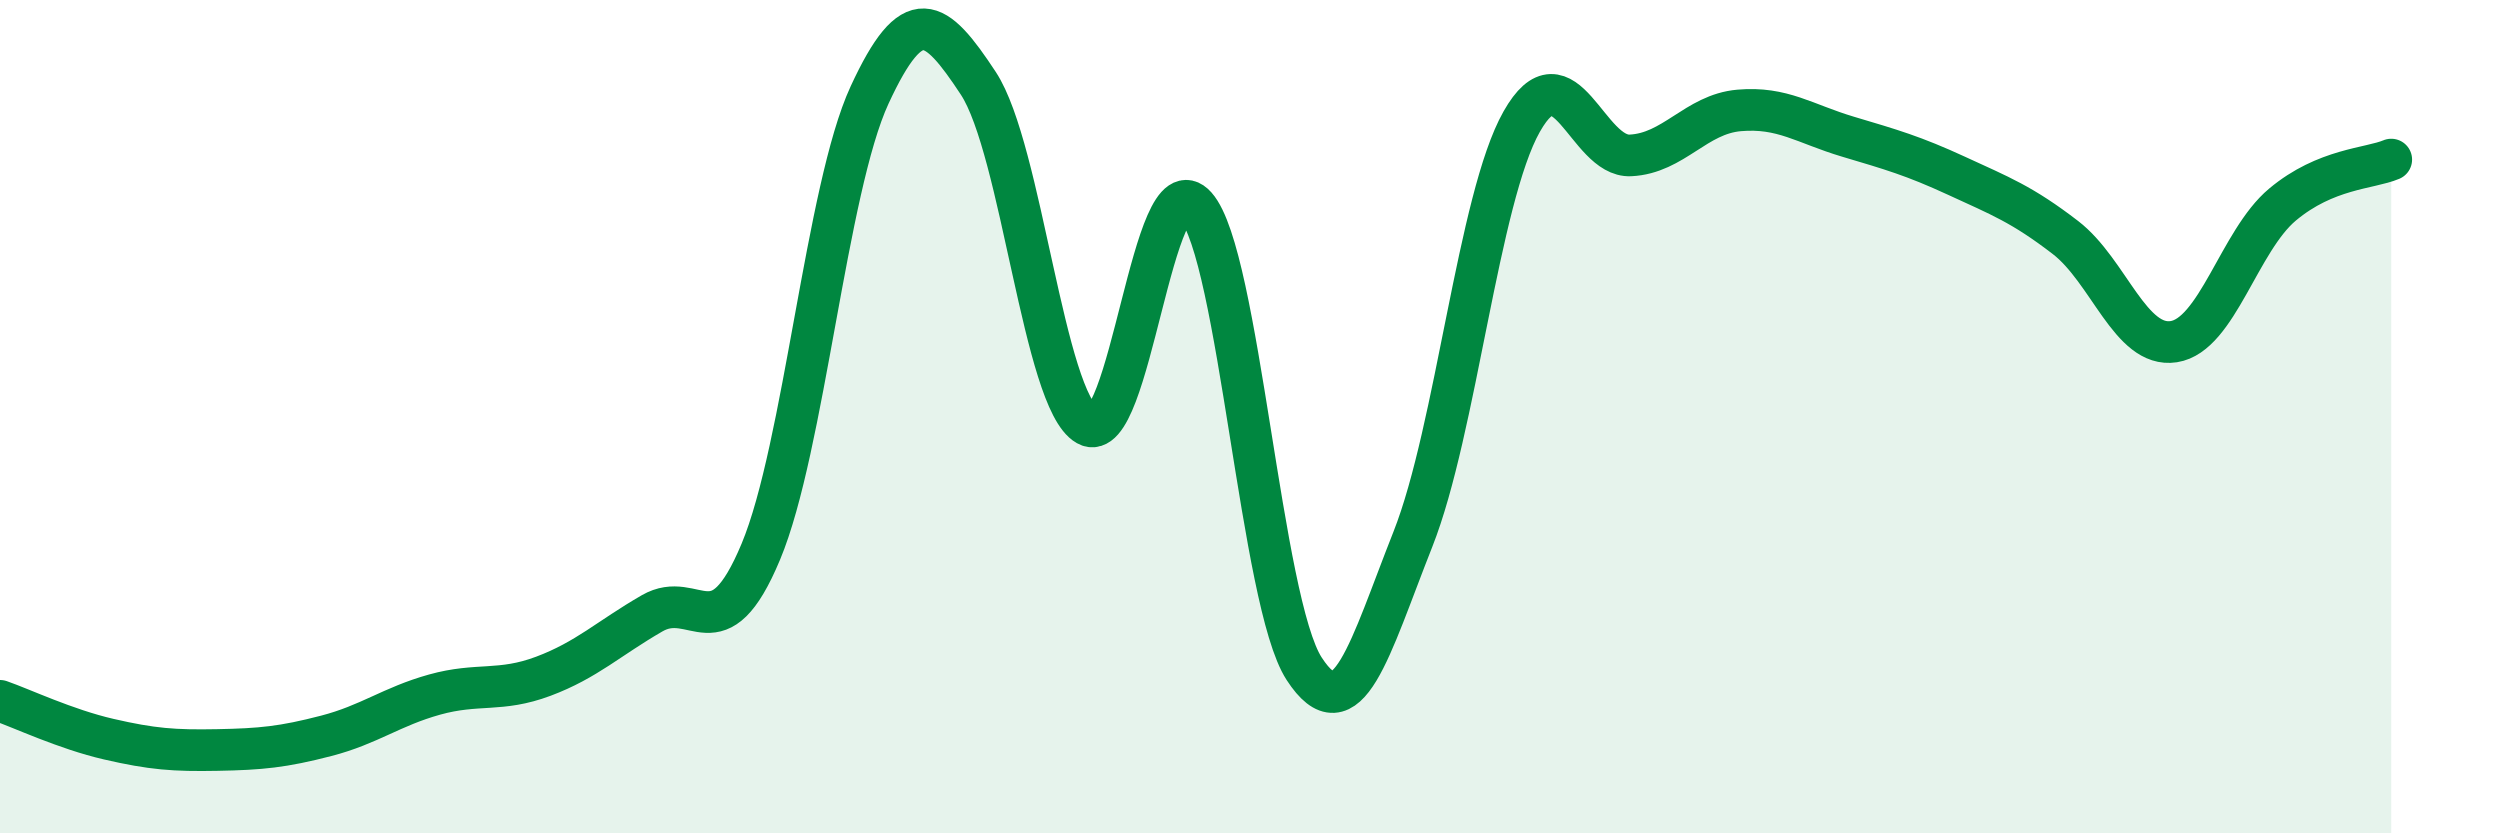
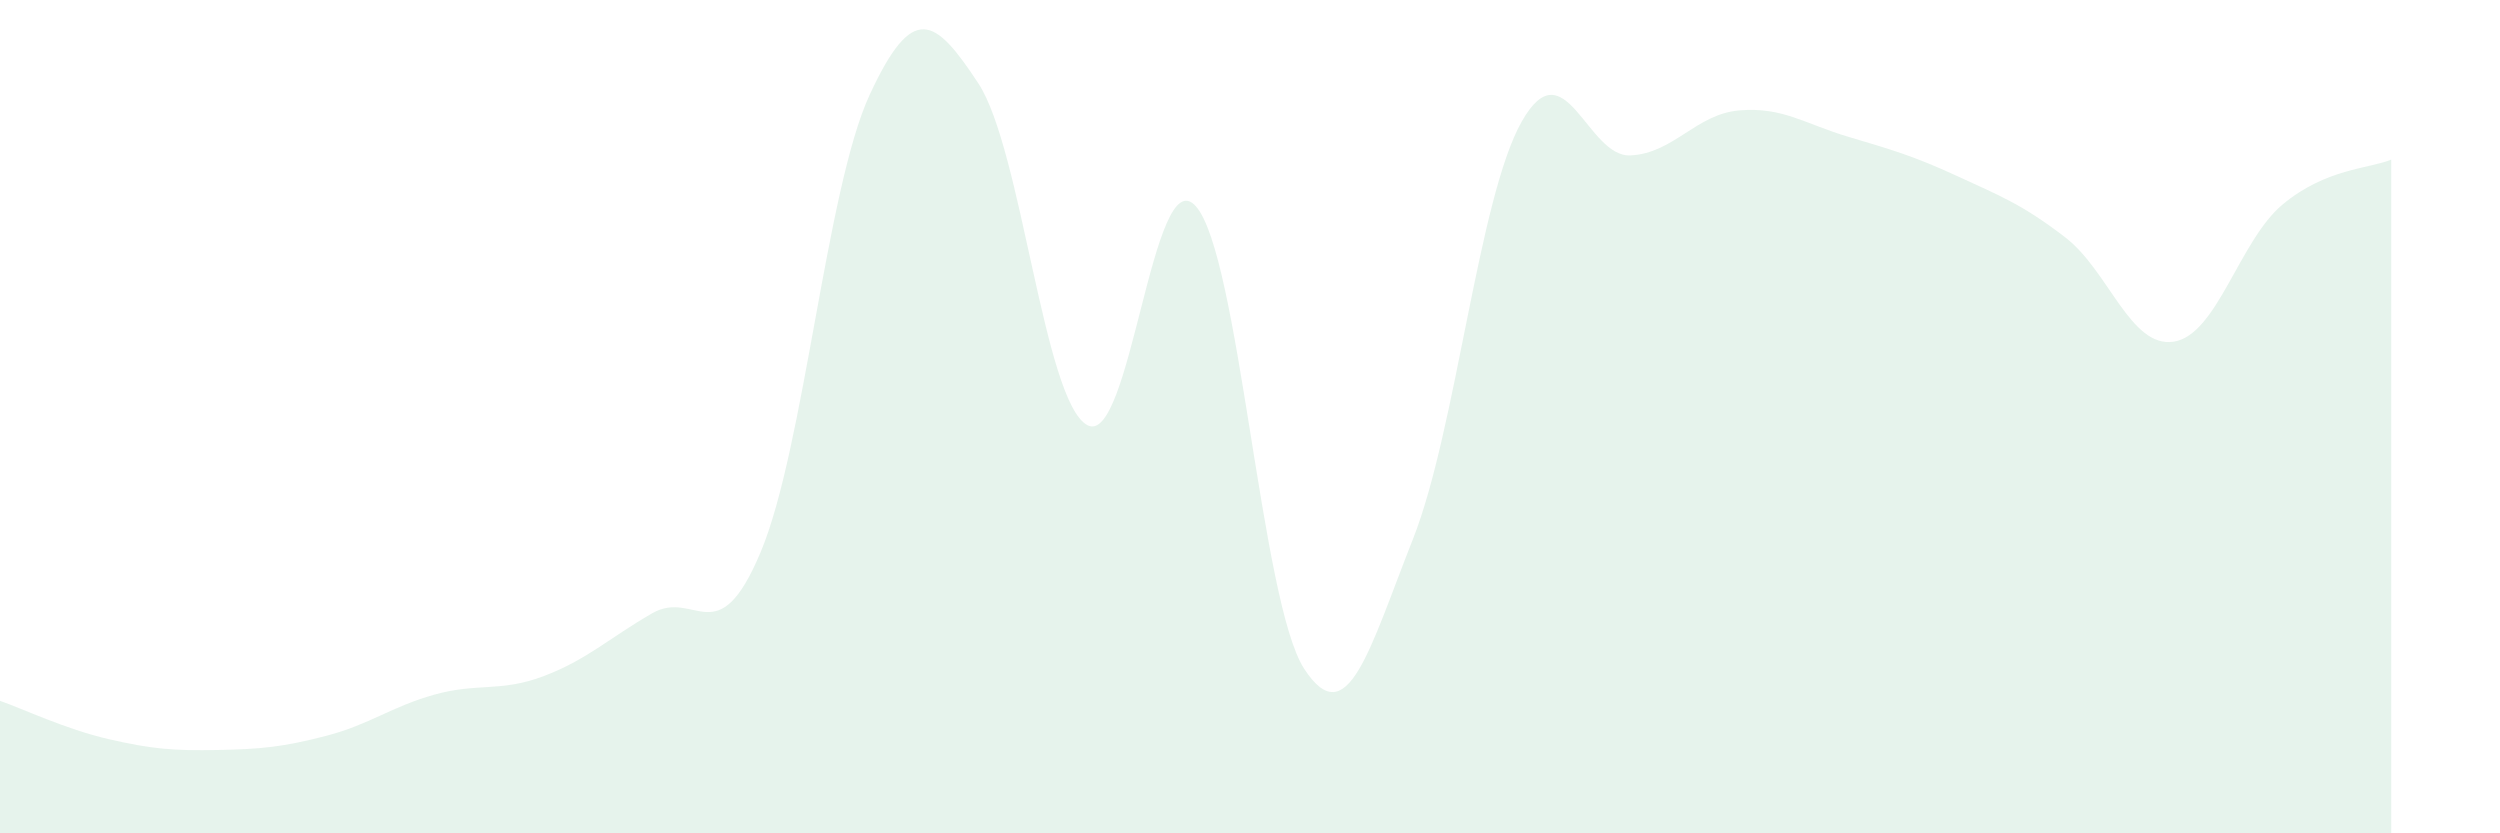
<svg xmlns="http://www.w3.org/2000/svg" width="60" height="20" viewBox="0 0 60 20">
  <path d="M 0,16.82 C 0.52,17 1.57,17.5 2.61,17.74 C 3.65,17.98 4.18,18.02 5.22,18 C 6.26,17.98 6.79,17.93 7.83,17.66 C 8.87,17.39 9.39,16.96 10.43,16.67 C 11.47,16.38 12,16.62 13.04,16.23 C 14.08,15.84 14.61,15.32 15.65,14.72 C 16.69,14.12 17.22,15.73 18.26,13.24 C 19.3,10.75 19.83,4.53 20.87,2.28 C 21.91,0.03 22.44,0.42 23.48,2 C 24.52,3.58 25.05,9.61 26.09,10.2 C 27.13,10.79 27.66,3.78 28.7,4.95 C 29.74,6.12 30.26,14.45 31.3,16.05 C 32.34,17.65 32.87,15.57 33.91,12.94 C 34.95,10.31 35.48,4.76 36.52,2.92 C 37.56,1.08 38.09,3.78 39.13,3.73 C 40.17,3.68 40.7,2.74 41.74,2.65 C 42.78,2.56 43.31,2.97 44.35,3.28 C 45.39,3.59 45.92,3.74 46.96,4.22 C 48,4.7 48.53,4.9 49.57,5.7 C 50.61,6.5 51.13,8.36 52.17,8.2 C 53.21,8.04 53.74,5.78 54.78,4.91 C 55.82,4.04 56.87,4.05 57.39,3.83L57.39 20L0 20Z" fill="#008740" opacity="0.1" stroke-linecap="round" stroke-linejoin="round" />
-   <path d="M 0,16.82 C 0.52,17 1.57,17.5 2.61,17.74 C 3.65,17.98 4.18,18.02 5.22,18 C 6.26,17.98 6.79,17.93 7.83,17.66 C 8.87,17.39 9.39,16.96 10.43,16.67 C 11.47,16.38 12,16.62 13.04,16.23 C 14.08,15.84 14.61,15.32 15.65,14.72 C 16.69,14.12 17.22,15.73 18.26,13.24 C 19.3,10.75 19.83,4.53 20.87,2.28 C 21.91,0.03 22.44,0.42 23.48,2 C 24.52,3.58 25.05,9.61 26.09,10.2 C 27.13,10.79 27.66,3.78 28.7,4.95 C 29.74,6.12 30.26,14.45 31.3,16.05 C 32.34,17.65 32.87,15.57 33.91,12.94 C 34.95,10.31 35.48,4.76 36.52,2.92 C 37.56,1.08 38.09,3.78 39.13,3.73 C 40.17,3.68 40.7,2.74 41.74,2.65 C 42.78,2.56 43.31,2.97 44.35,3.28 C 45.39,3.59 45.92,3.74 46.96,4.22 C 48,4.7 48.53,4.9 49.57,5.7 C 50.61,6.5 51.13,8.36 52.17,8.2 C 53.21,8.04 53.74,5.78 54.78,4.91 C 55.82,4.04 56.87,4.05 57.39,3.83" stroke="#008740" stroke-width="1" fill="none" stroke-linecap="round" stroke-linejoin="round" />
</svg>